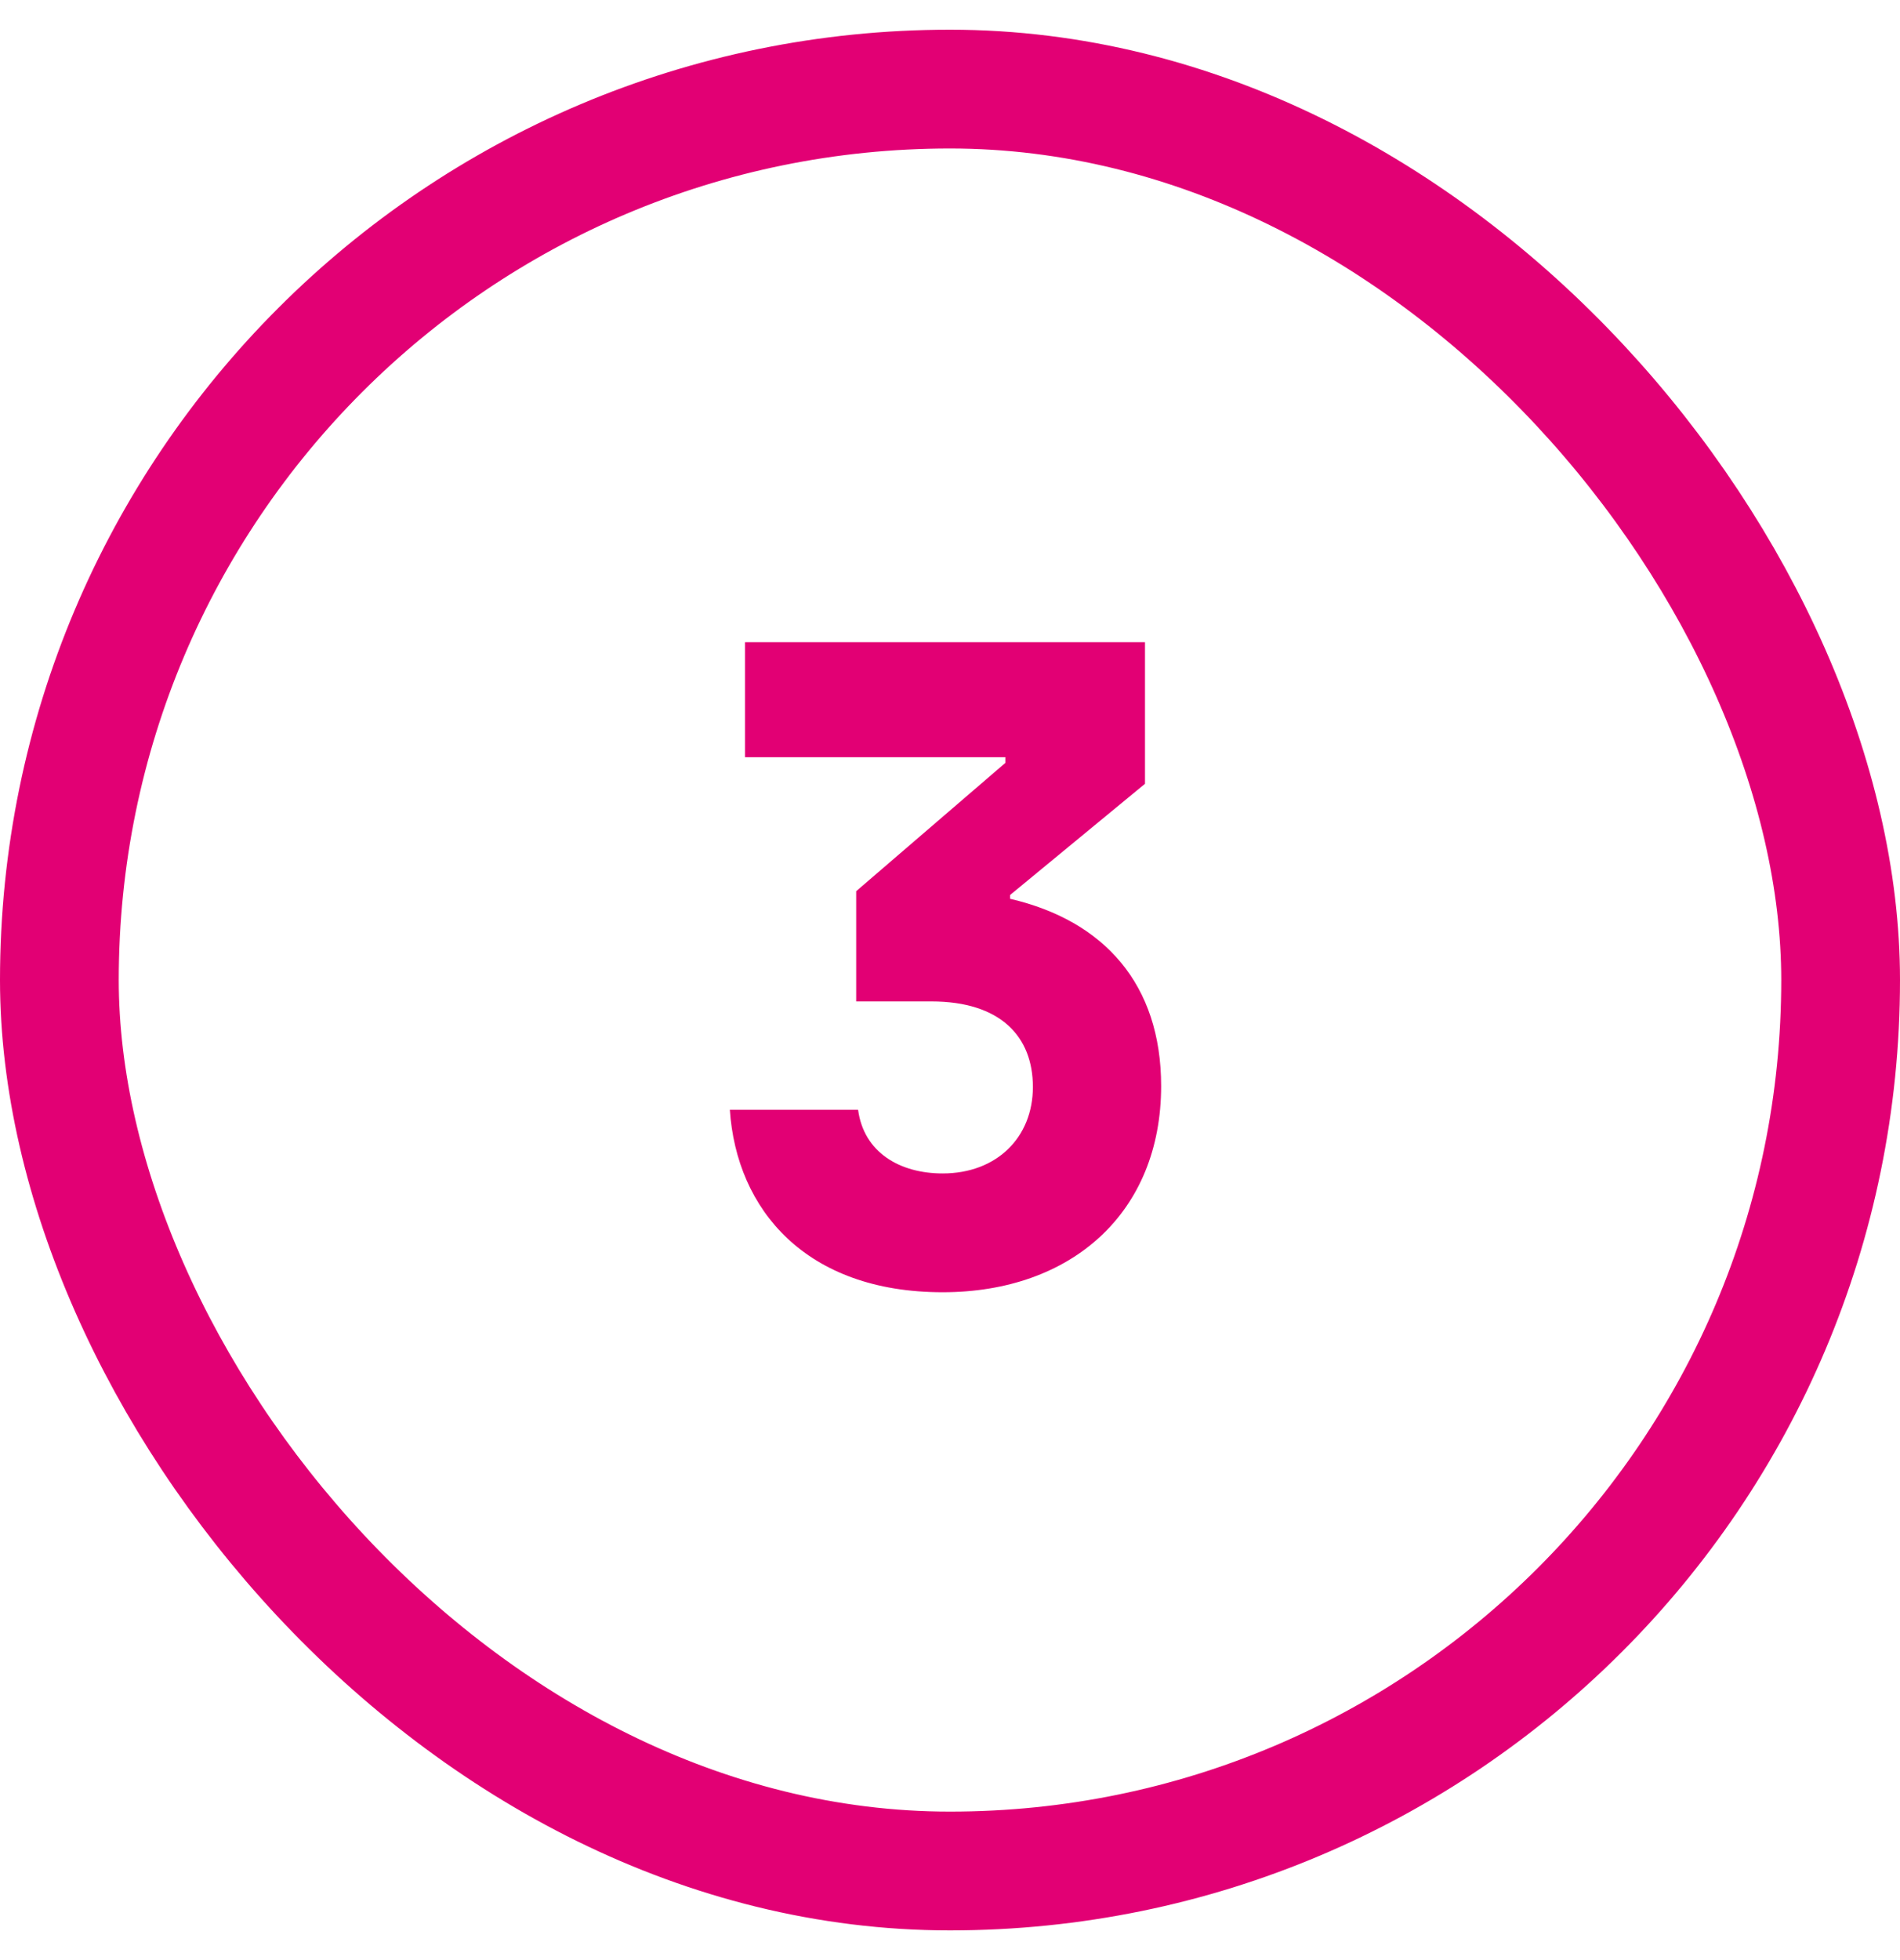
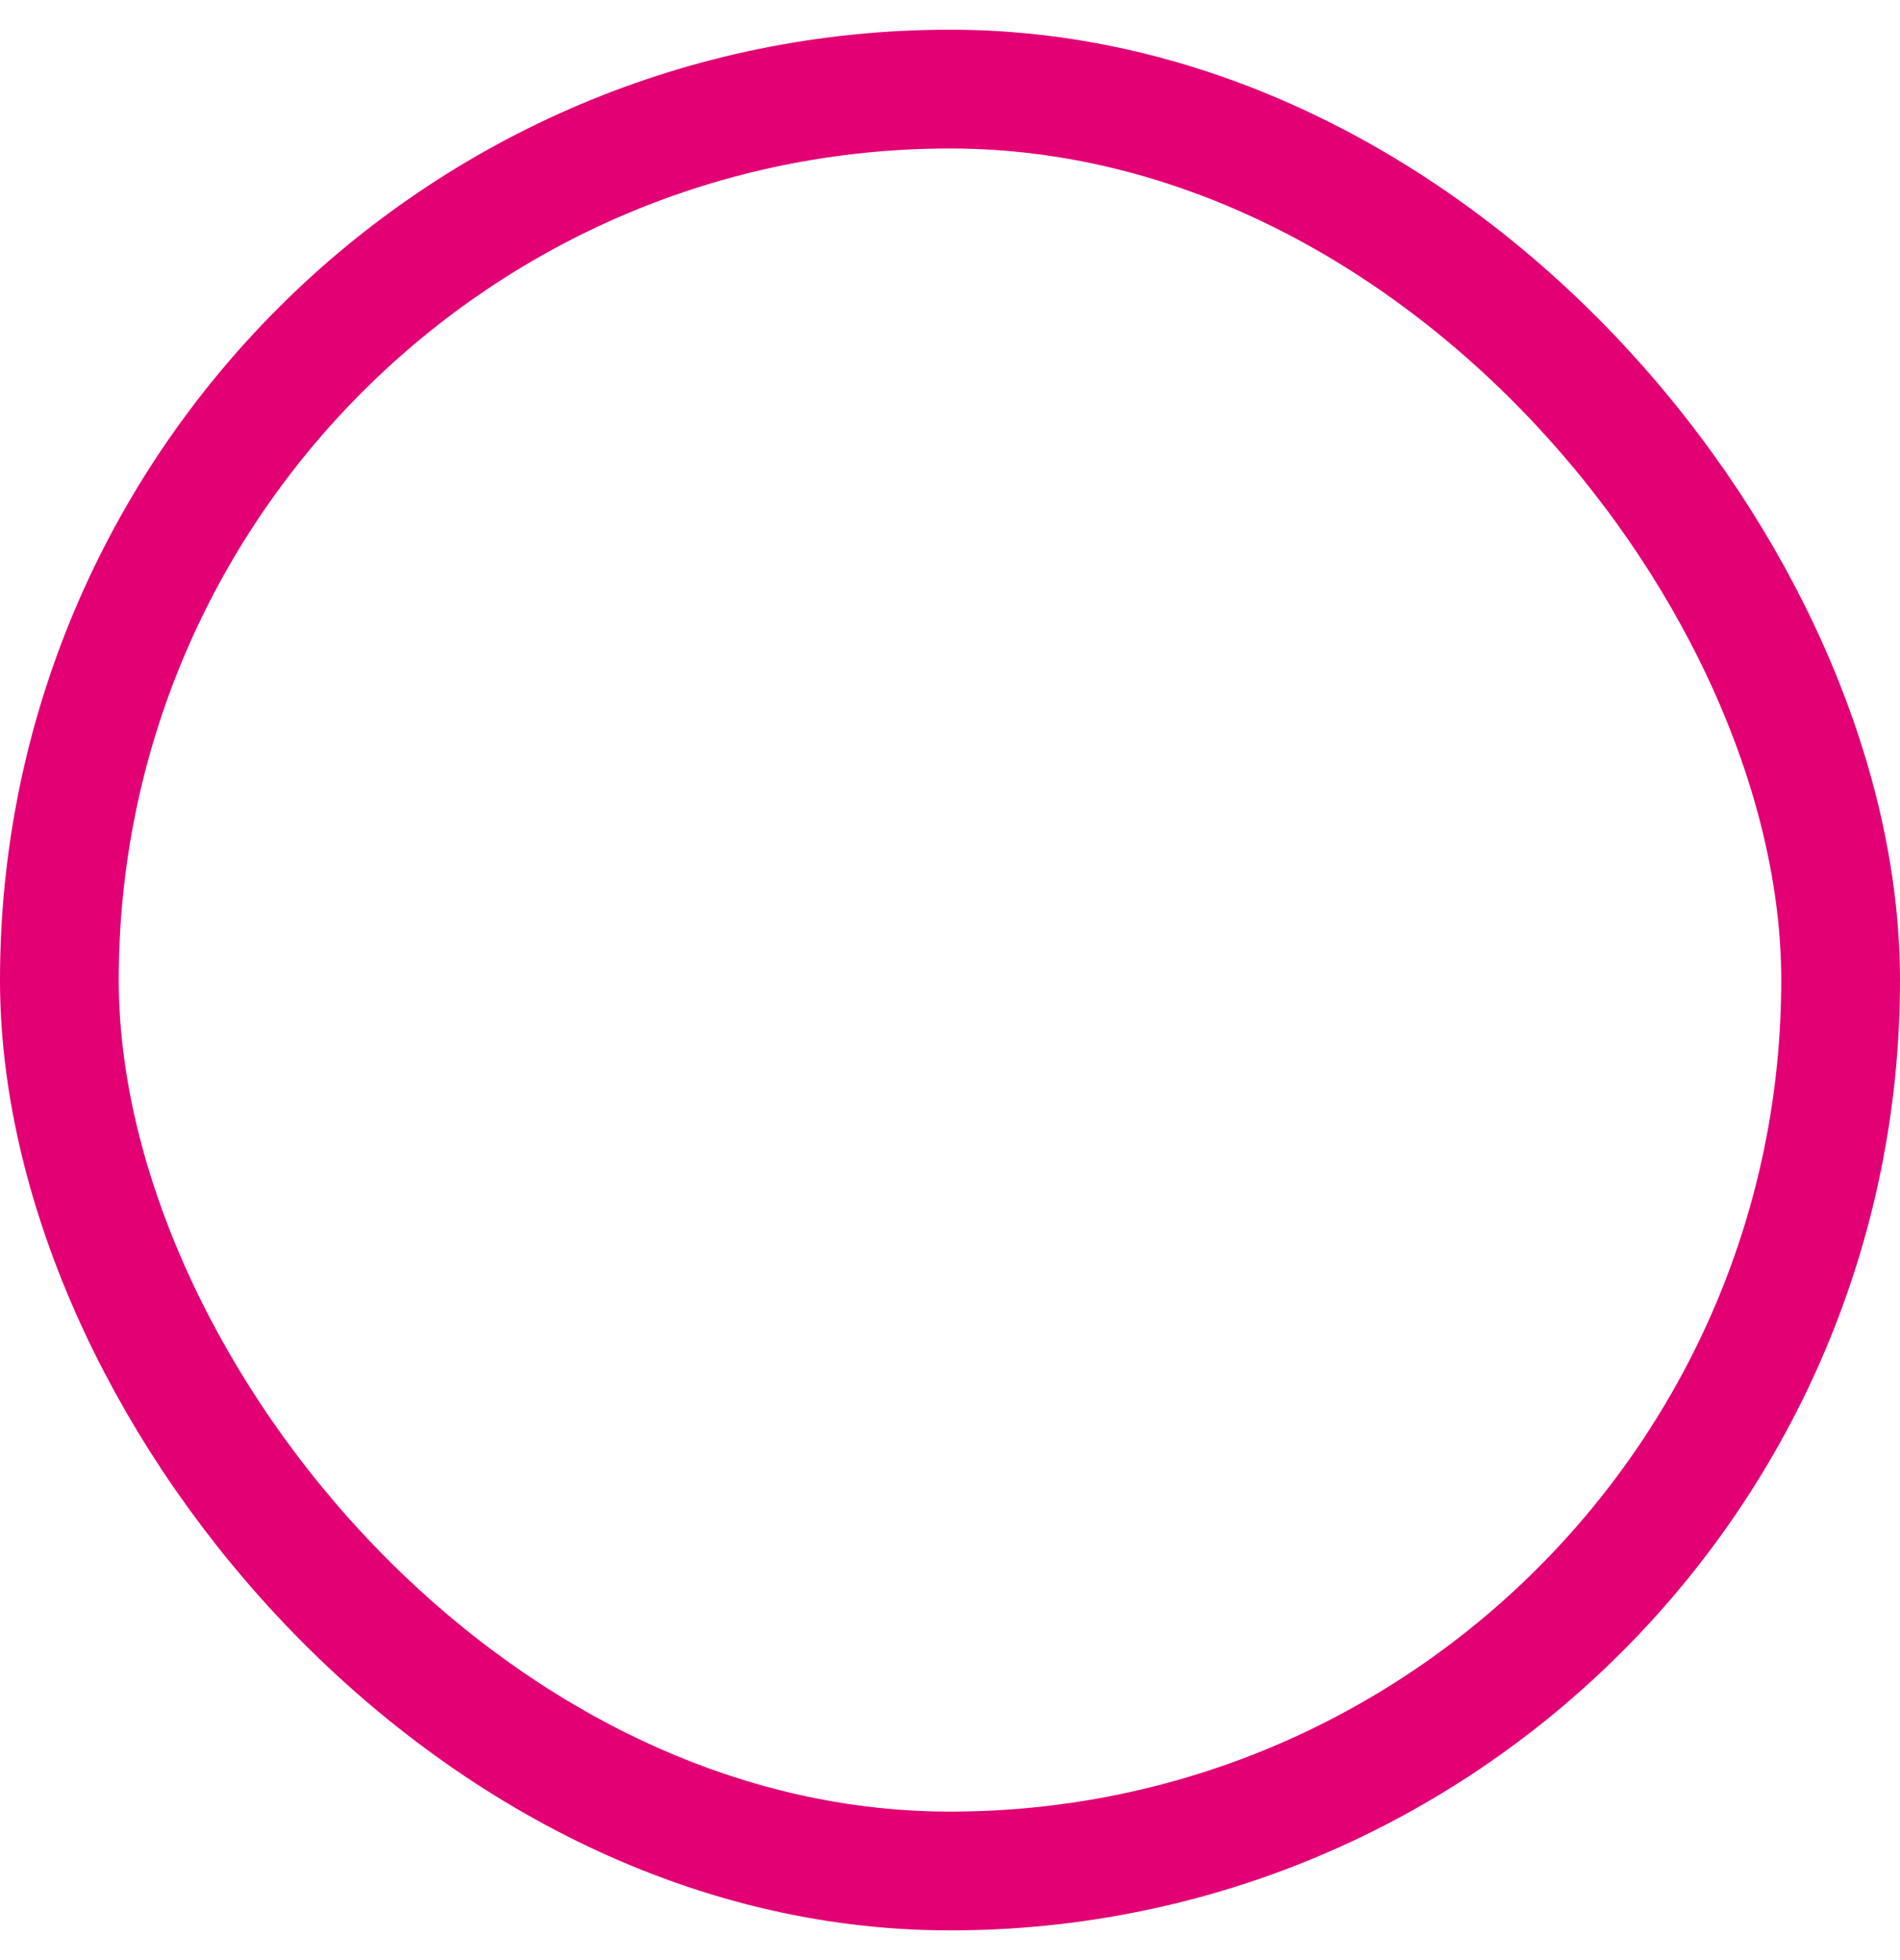
<svg xmlns="http://www.w3.org/2000/svg" width="32" height="33" viewBox="0 0 32 33" fill="none">
  <rect x="1" y="1.5" width="30" height="30" rx="15" stroke="#E20074" stroke-width="2" />
-   <path d="M17.012 15.068V15.132C18.596 15.5 19.556 16.572 19.556 18.284C19.556 20.412 18.052 21.756 15.876 21.756C13.572 21.756 12.404 20.364 12.292 18.684H14.452C14.548 19.404 15.156 19.756 15.876 19.756C16.788 19.756 17.396 19.148 17.396 18.3C17.396 17.452 16.852 16.86 15.684 16.86H14.42V15.004L16.932 12.844V12.748H12.548V10.812H19.284V13.196L17.012 15.068Z" fill="#E20074" />
</svg>